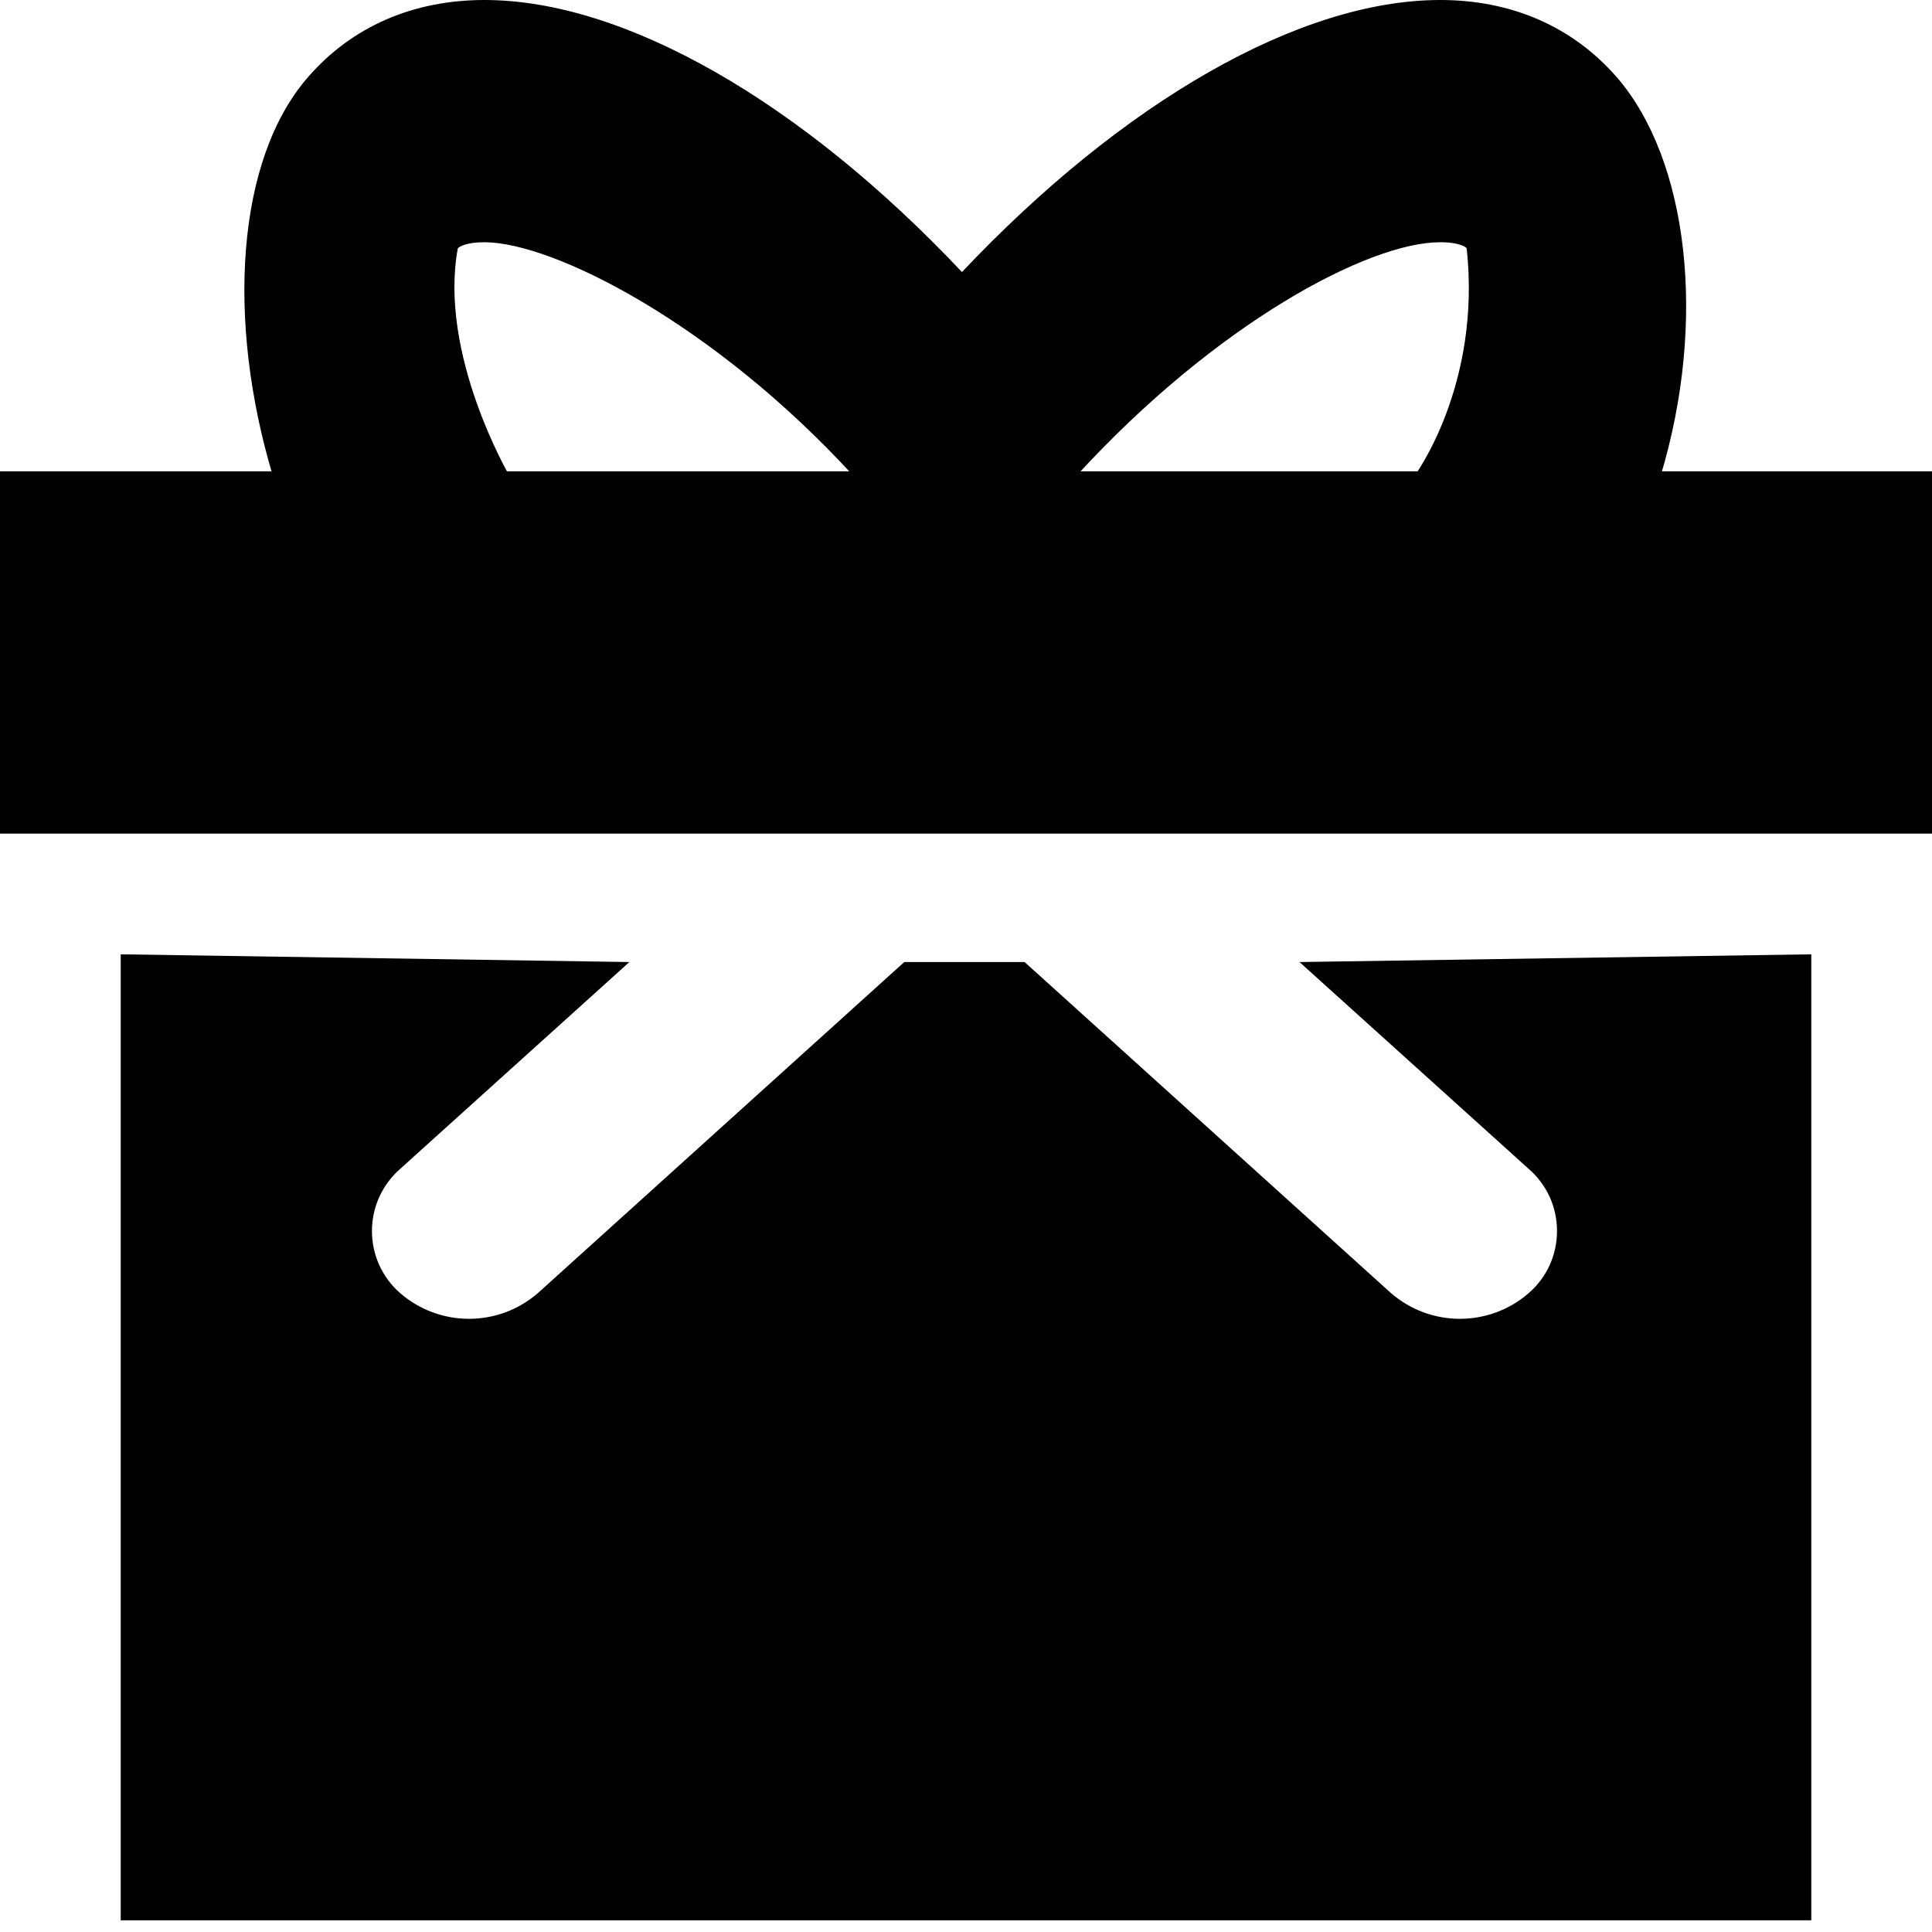
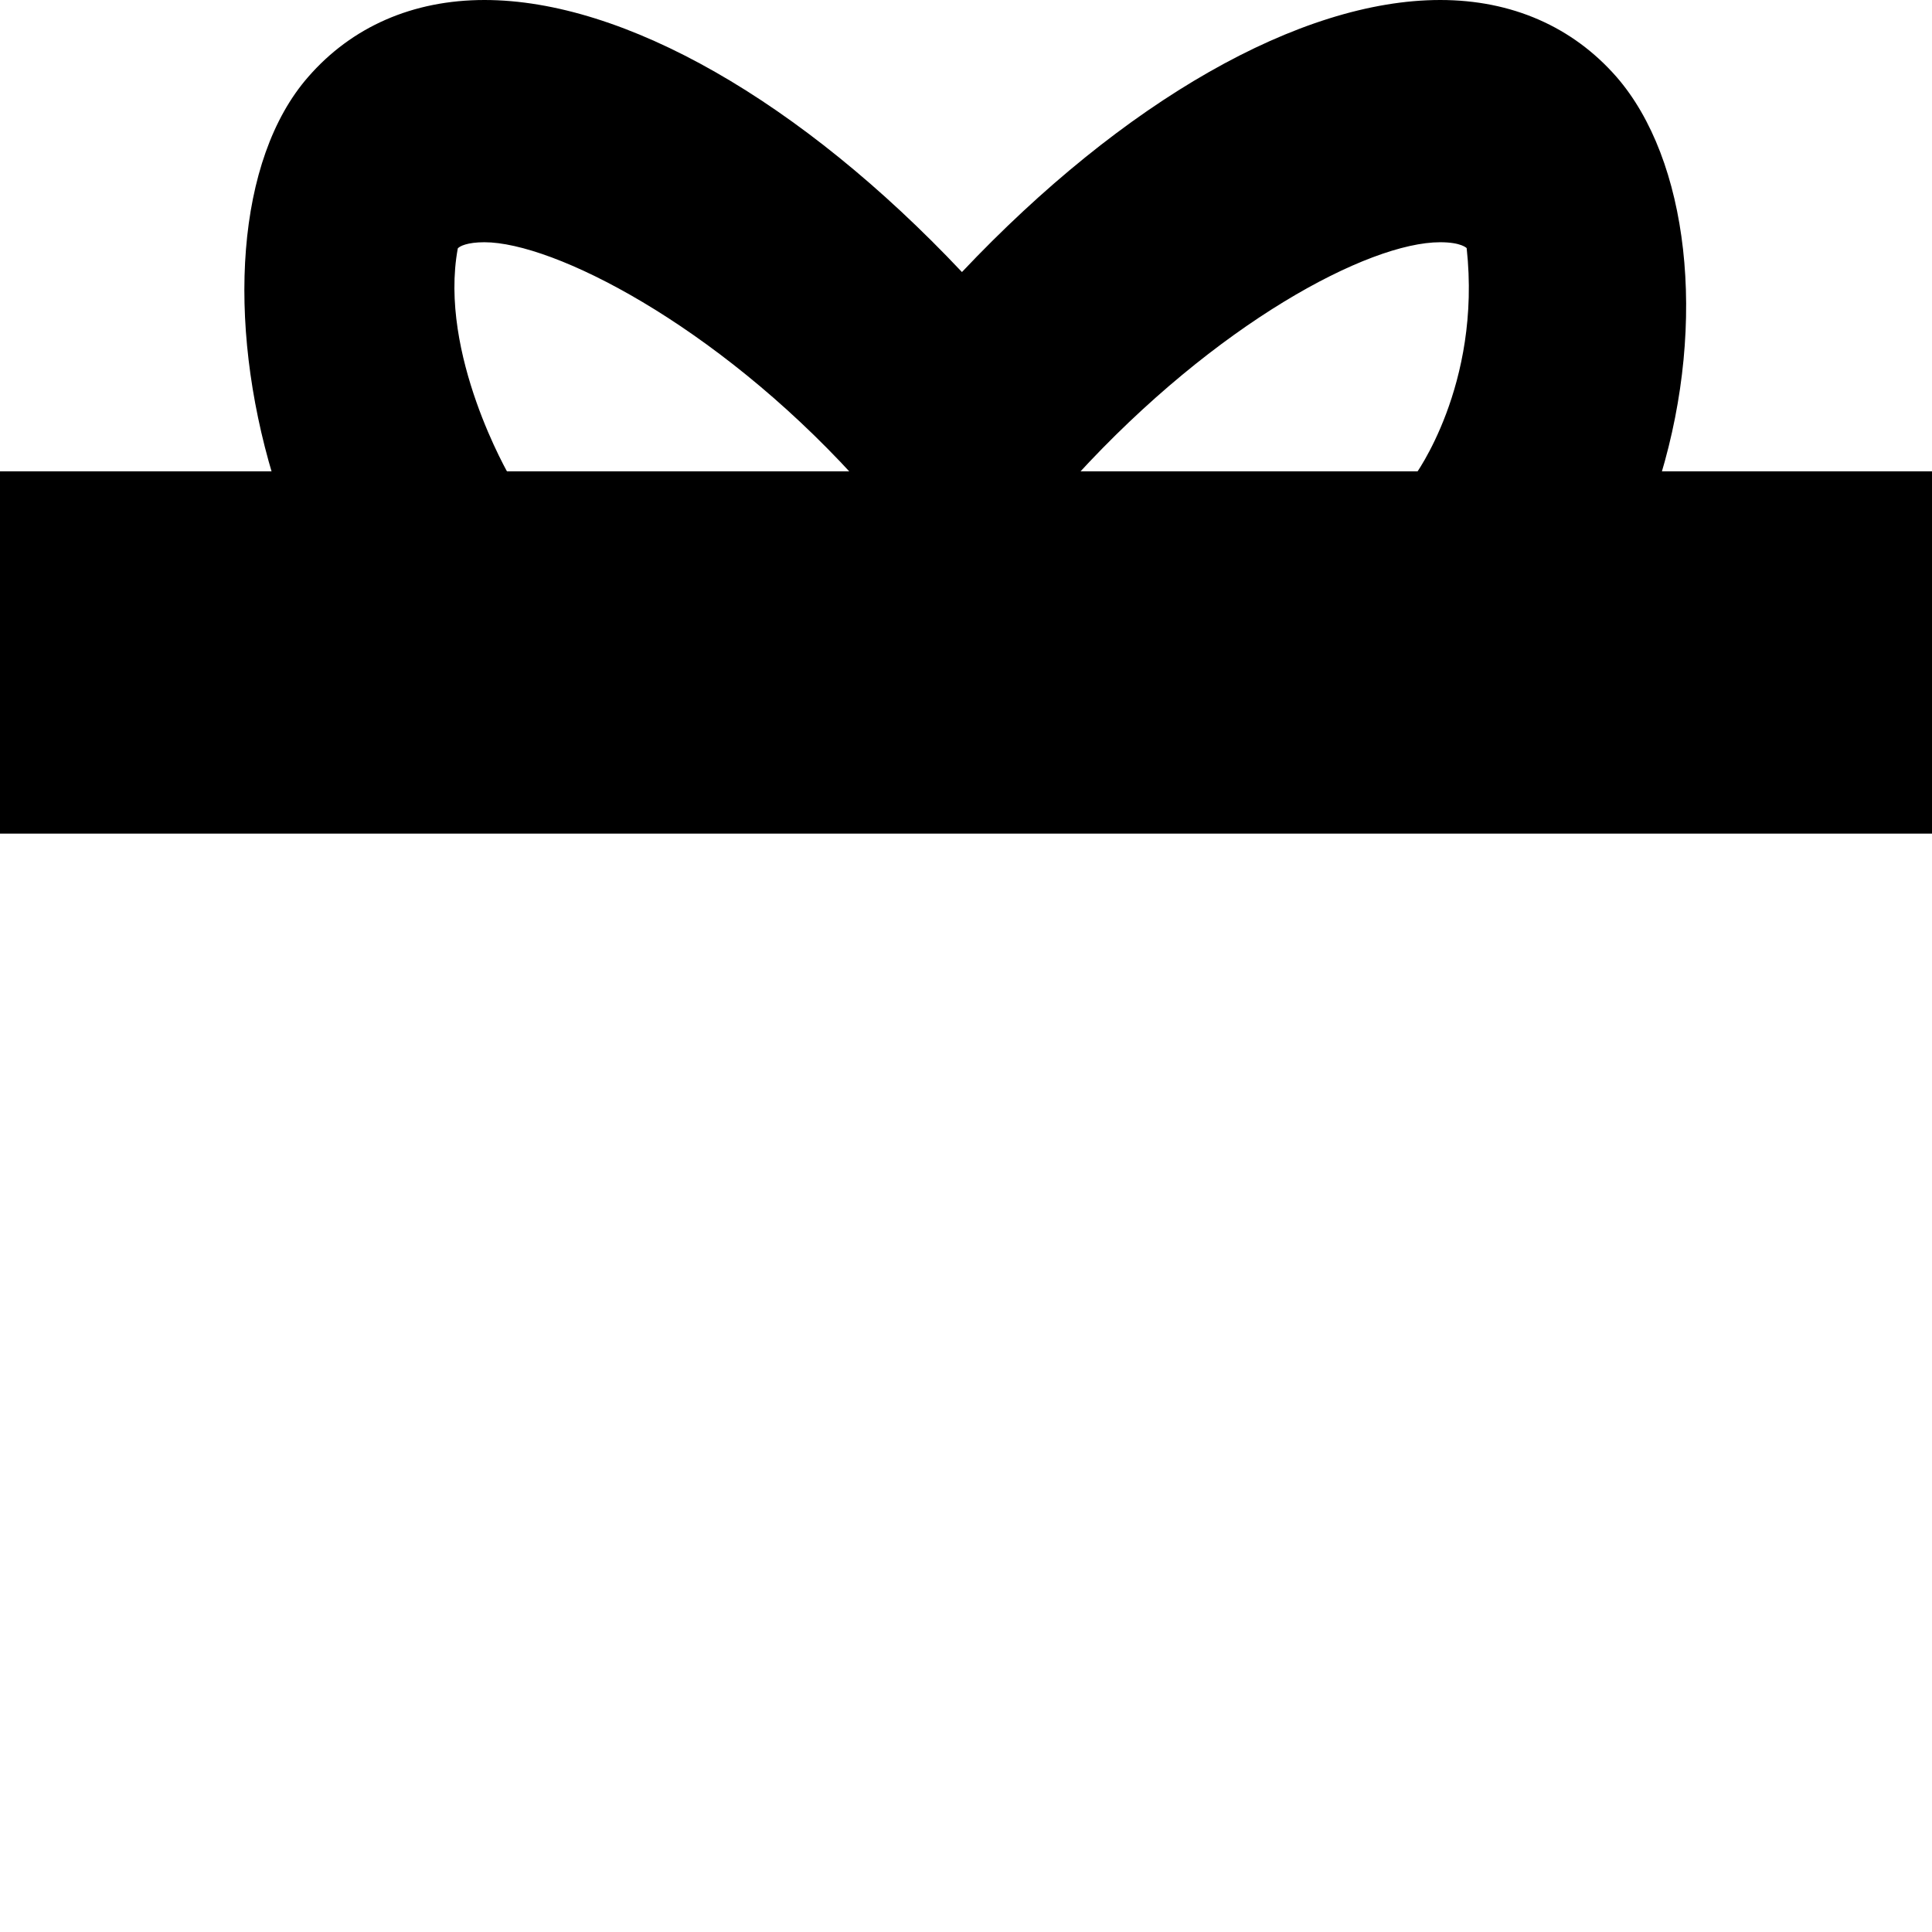
<svg xmlns="http://www.w3.org/2000/svg" width="21" height="21" viewBox="0 0 21 21" fill="none">
-   <path fill-rule="evenodd" clip-rule="evenodd" d="M0 5.123H21V9.061H0V5.123Z" fill="black" />
-   <path fill-rule="evenodd" clip-rule="evenodd" d="M16.616 12.705C16.713 12.789 16.791 12.893 16.844 13.009C16.897 13.126 16.924 13.253 16.924 13.381C16.924 13.509 16.897 13.635 16.844 13.752C16.791 13.868 16.713 13.972 16.616 14.056C16.409 14.236 16.143 14.335 15.868 14.335C15.593 14.335 15.328 14.236 15.12 14.056L11.137 10.457H9.829L5.846 14.056C5.638 14.236 5.373 14.335 5.098 14.335C4.823 14.335 4.557 14.236 4.35 14.056C4.253 13.972 4.176 13.868 4.123 13.752C4.07 13.635 4.043 13.509 4.043 13.381C4.043 13.253 4.07 13.126 4.123 13.01C4.176 12.893 4.253 12.79 4.35 12.705L6.841 10.457L1.312 10.373V20.873H19.688V10.373L14.125 10.457L16.616 12.705Z" fill="black" />
+   <path fill-rule="evenodd" clip-rule="evenodd" d="M0 5.123H21V9.061H0V5.123" fill="black" />
  <path fill-rule="evenodd" clip-rule="evenodd" d="M15.654 0C14.132 0 12.211 1.1 10.456 2.957C8.705 1.1 6.784 0 5.266 0C4.489 0 3.825 0.29 3.35 0.836C2.564 1.734 2.46 3.489 2.966 5.173H5.538C5.538 5.173 4.764 3.851 4.976 2.7C4.996 2.676 5.079 2.633 5.265 2.633C6.017 2.633 7.765 3.523 9.277 5.173H11.699C13.218 3.514 14.875 2.633 15.654 2.633C15.885 2.633 15.942 2.697 15.942 2.697C16.105 4.191 15.375 5.173 15.375 5.173H18.05C18.558 3.489 18.352 1.734 17.571 0.836C17.093 0.29 16.432 0 15.655 0H15.654Z" fill="black" />
</svg>